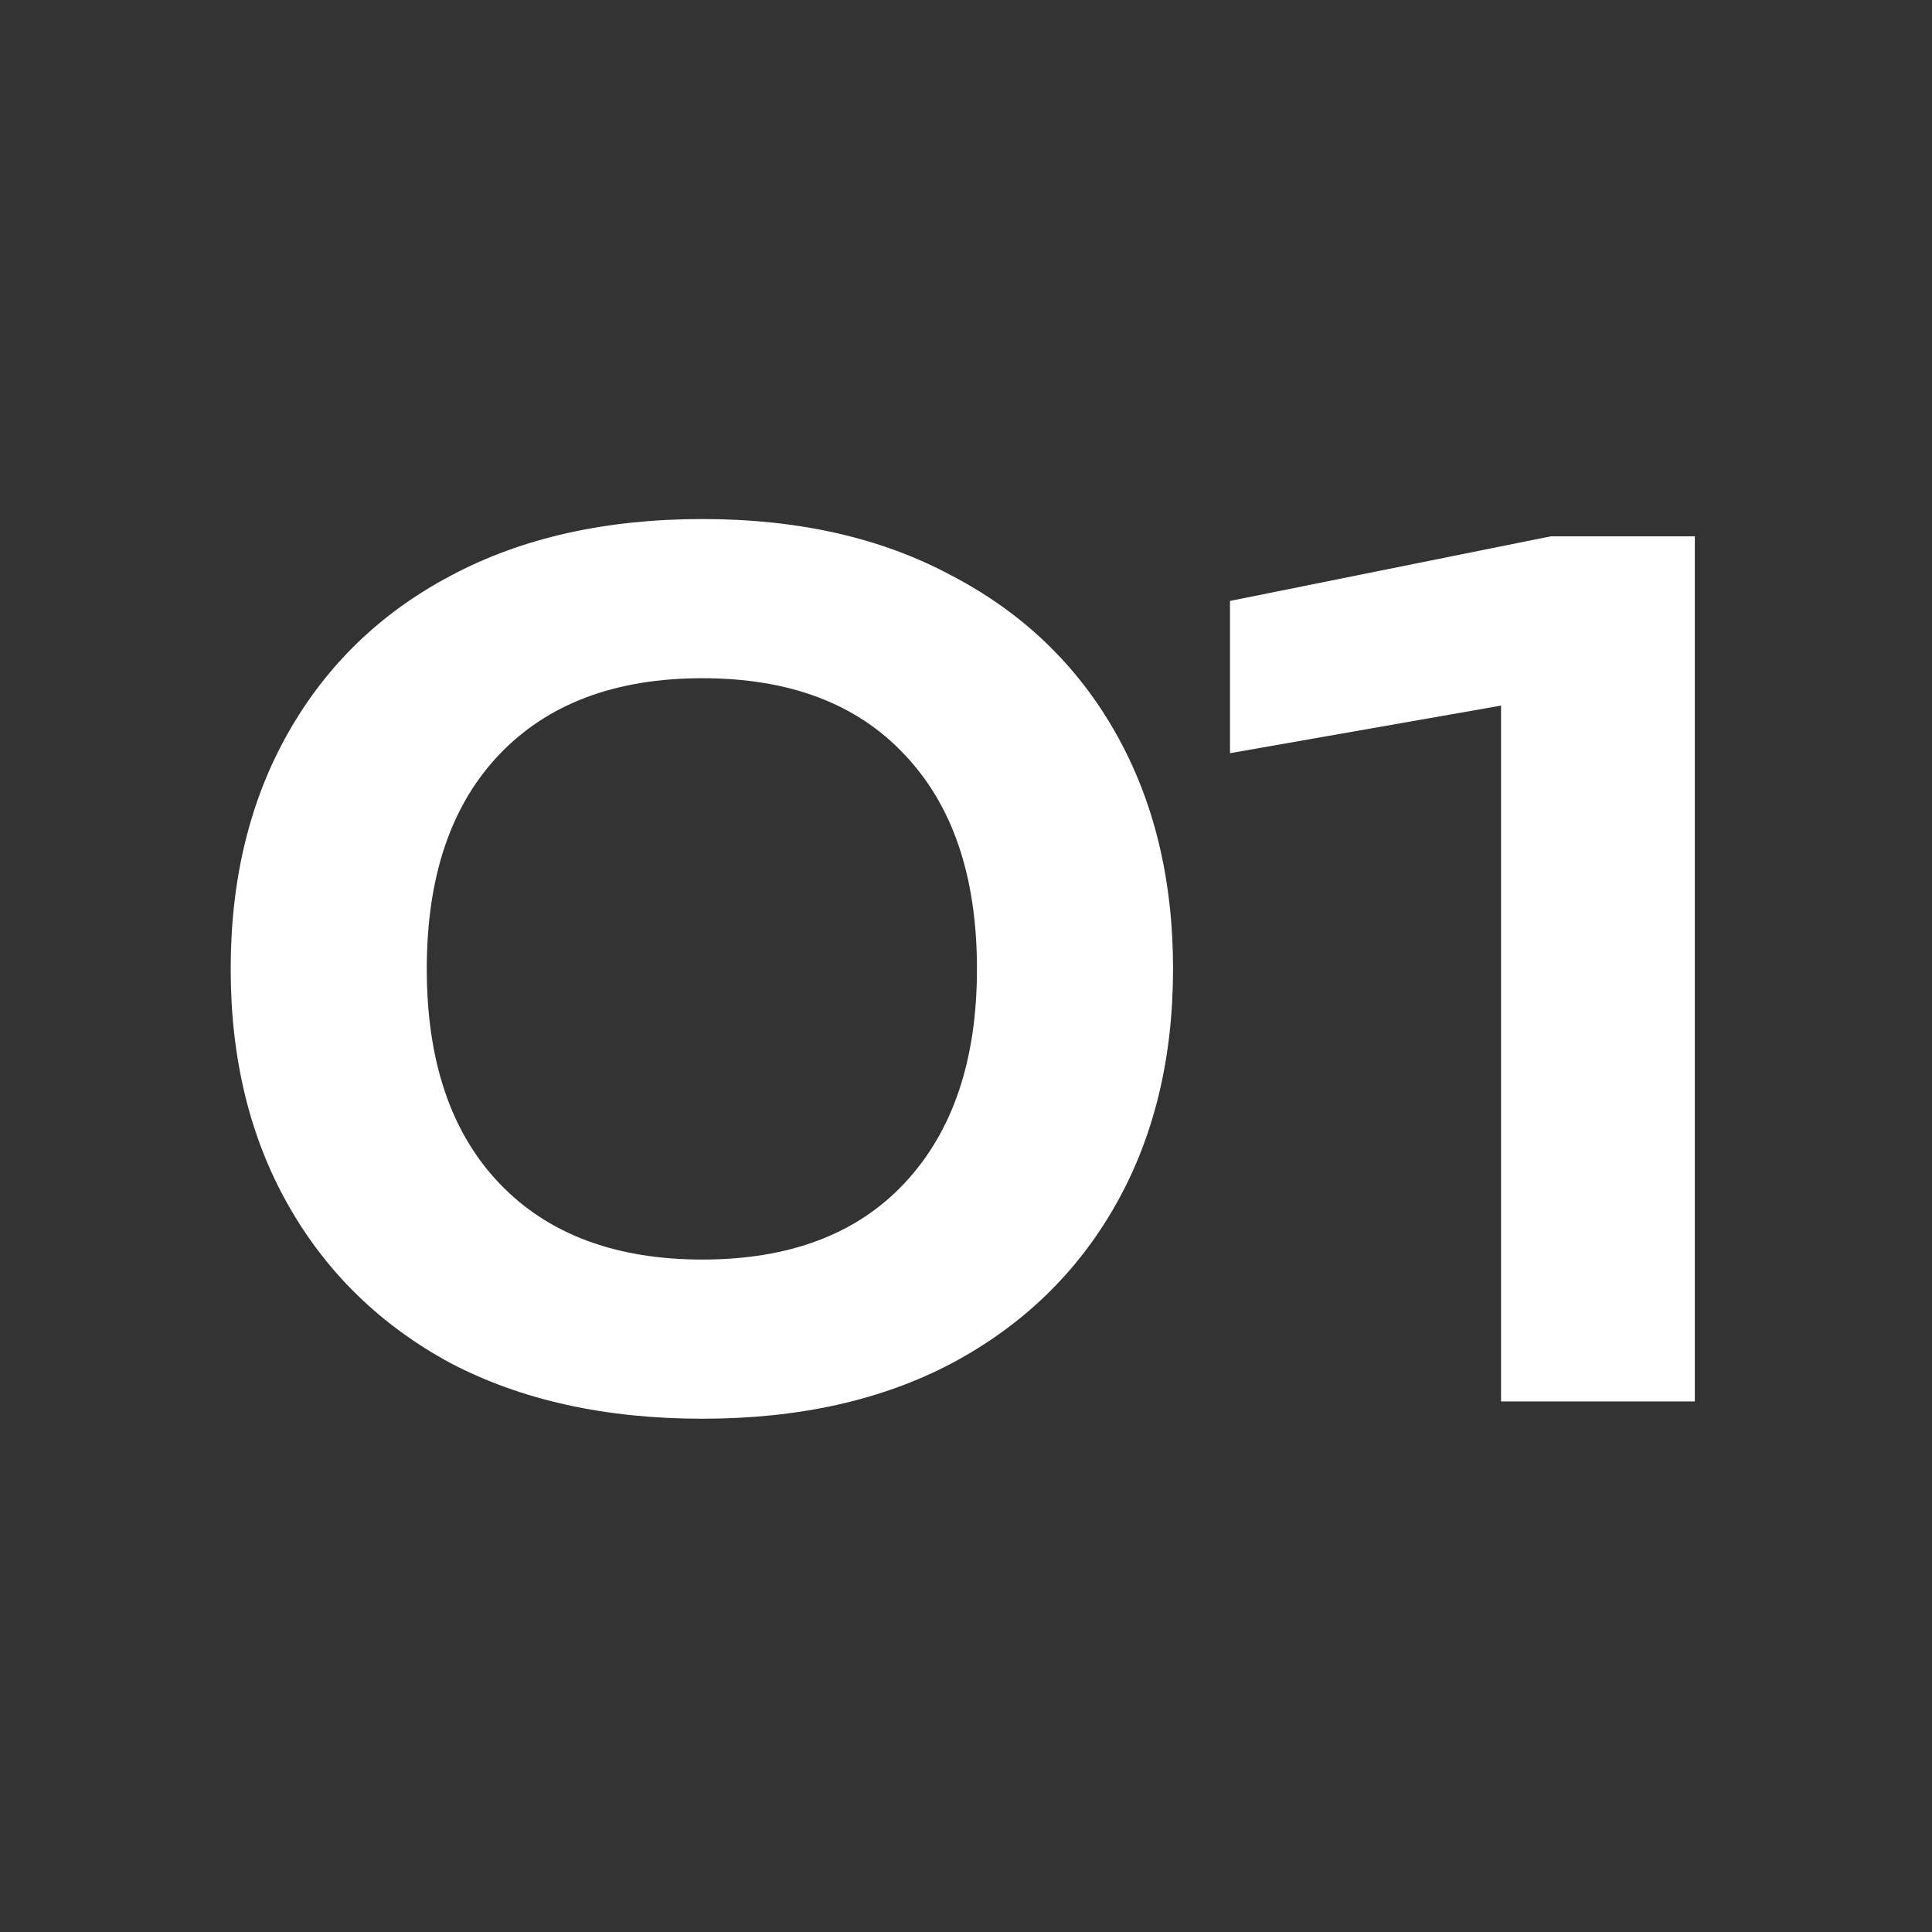
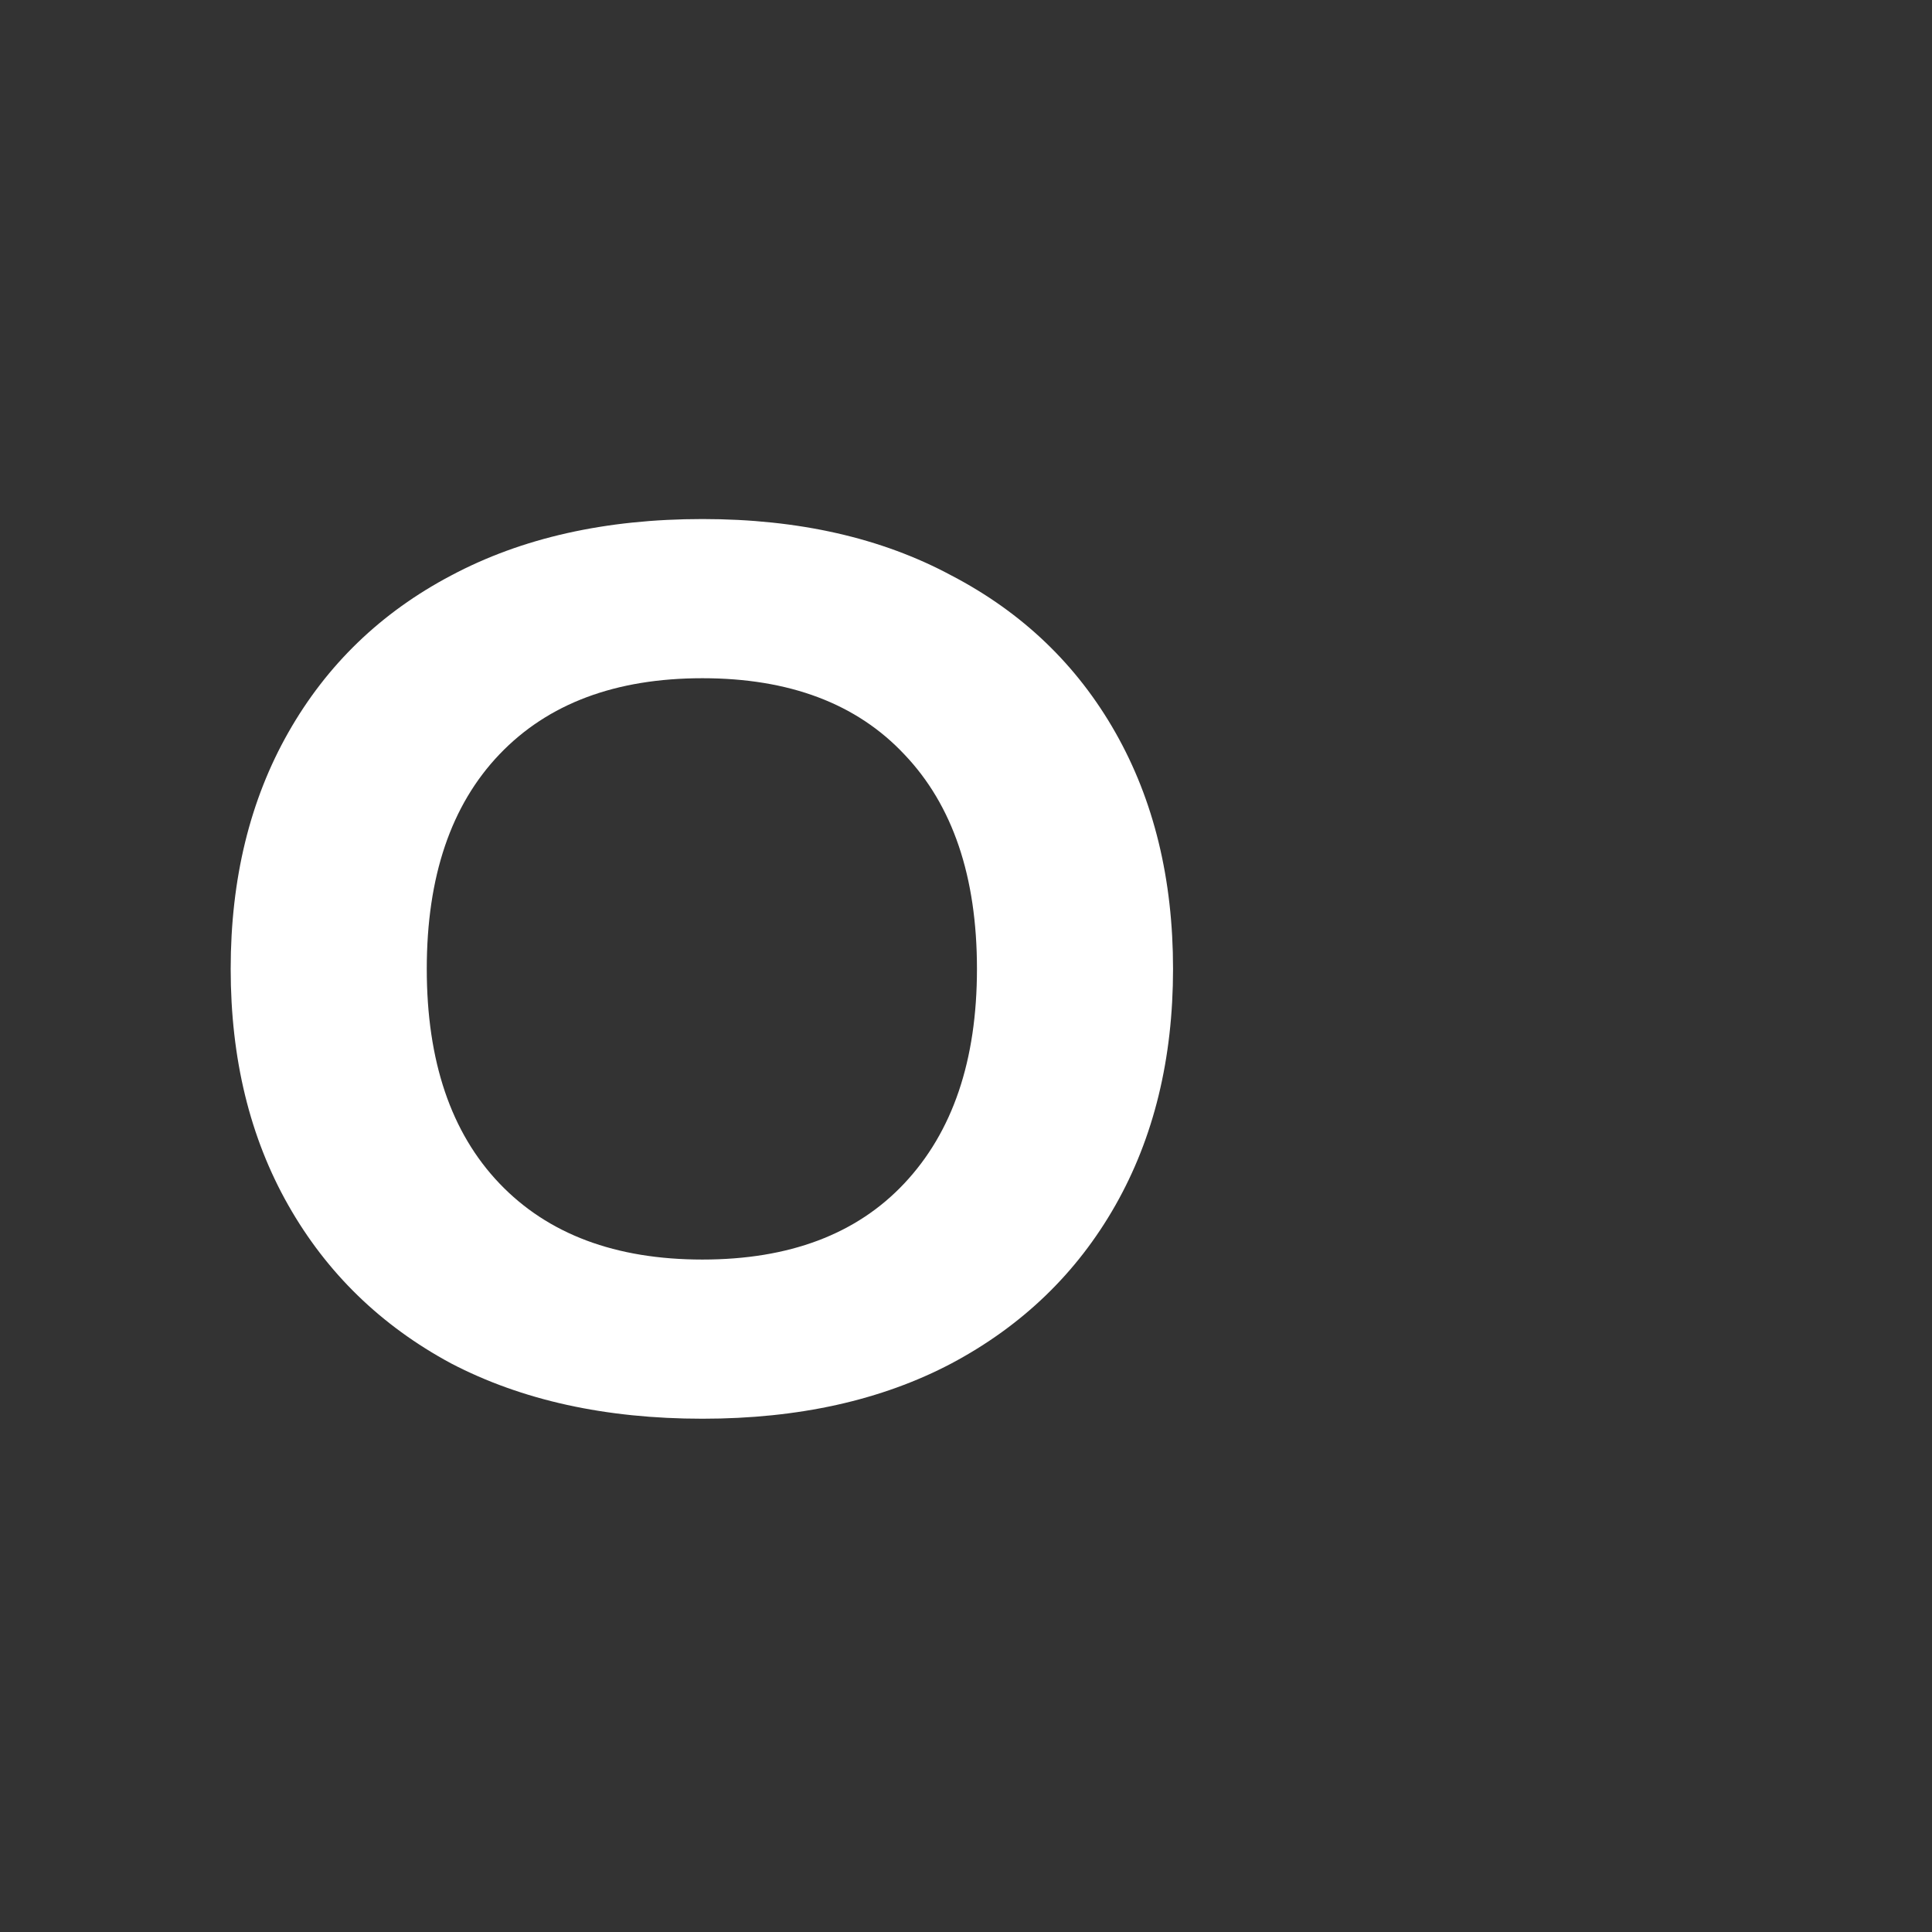
<svg xmlns="http://www.w3.org/2000/svg" width="67" height="67" viewBox="0 0 67 67" fill="none">
  <rect x="0" y="0" width="67" height="67" fill="#333333" stroke="none" />
  <path d="M24.36 49.2C21 49.2 18.093 48.56 15.64 47.28C13.213 45.973 11.333 44.147 10 41.8C8.667 39.453 8 36.72 8 33.6C8 30.48 8.667 27.747 10 25.4C11.333 23.053 13.213 21.24 15.64 19.96C18.093 18.653 21 18 24.36 18C27.693 18 30.573 18.653 33 19.96C35.453 21.24 37.347 23.053 38.68 25.4C40.013 27.747 40.68 30.48 40.68 33.6C40.68 36.72 40.013 39.453 38.68 41.8C37.347 44.147 35.453 45.973 33 47.28C30.573 48.56 27.693 49.2 24.36 49.2ZM24.36 43.68C27.373 43.68 29.707 42.8 31.36 41.04C33.04 39.253 33.88 36.773 33.88 33.6C33.88 30.4 33.04 27.92 31.36 26.16C29.707 24.4 27.373 23.52 24.36 23.52C21.347 23.52 19 24.4 17.32 26.16C15.64 27.92 14.8 30.4 14.8 33.6C14.8 36.8 15.64 39.28 17.32 41.04C19 42.8 21.347 43.68 24.36 43.68Z" fill="white" />
-   <path d="M58.775 18.6V48.6H52.055V20.84L55.415 23.88L42.655 26.12V20.84L53.775 18.6H58.775Z" fill="white" />
</svg>